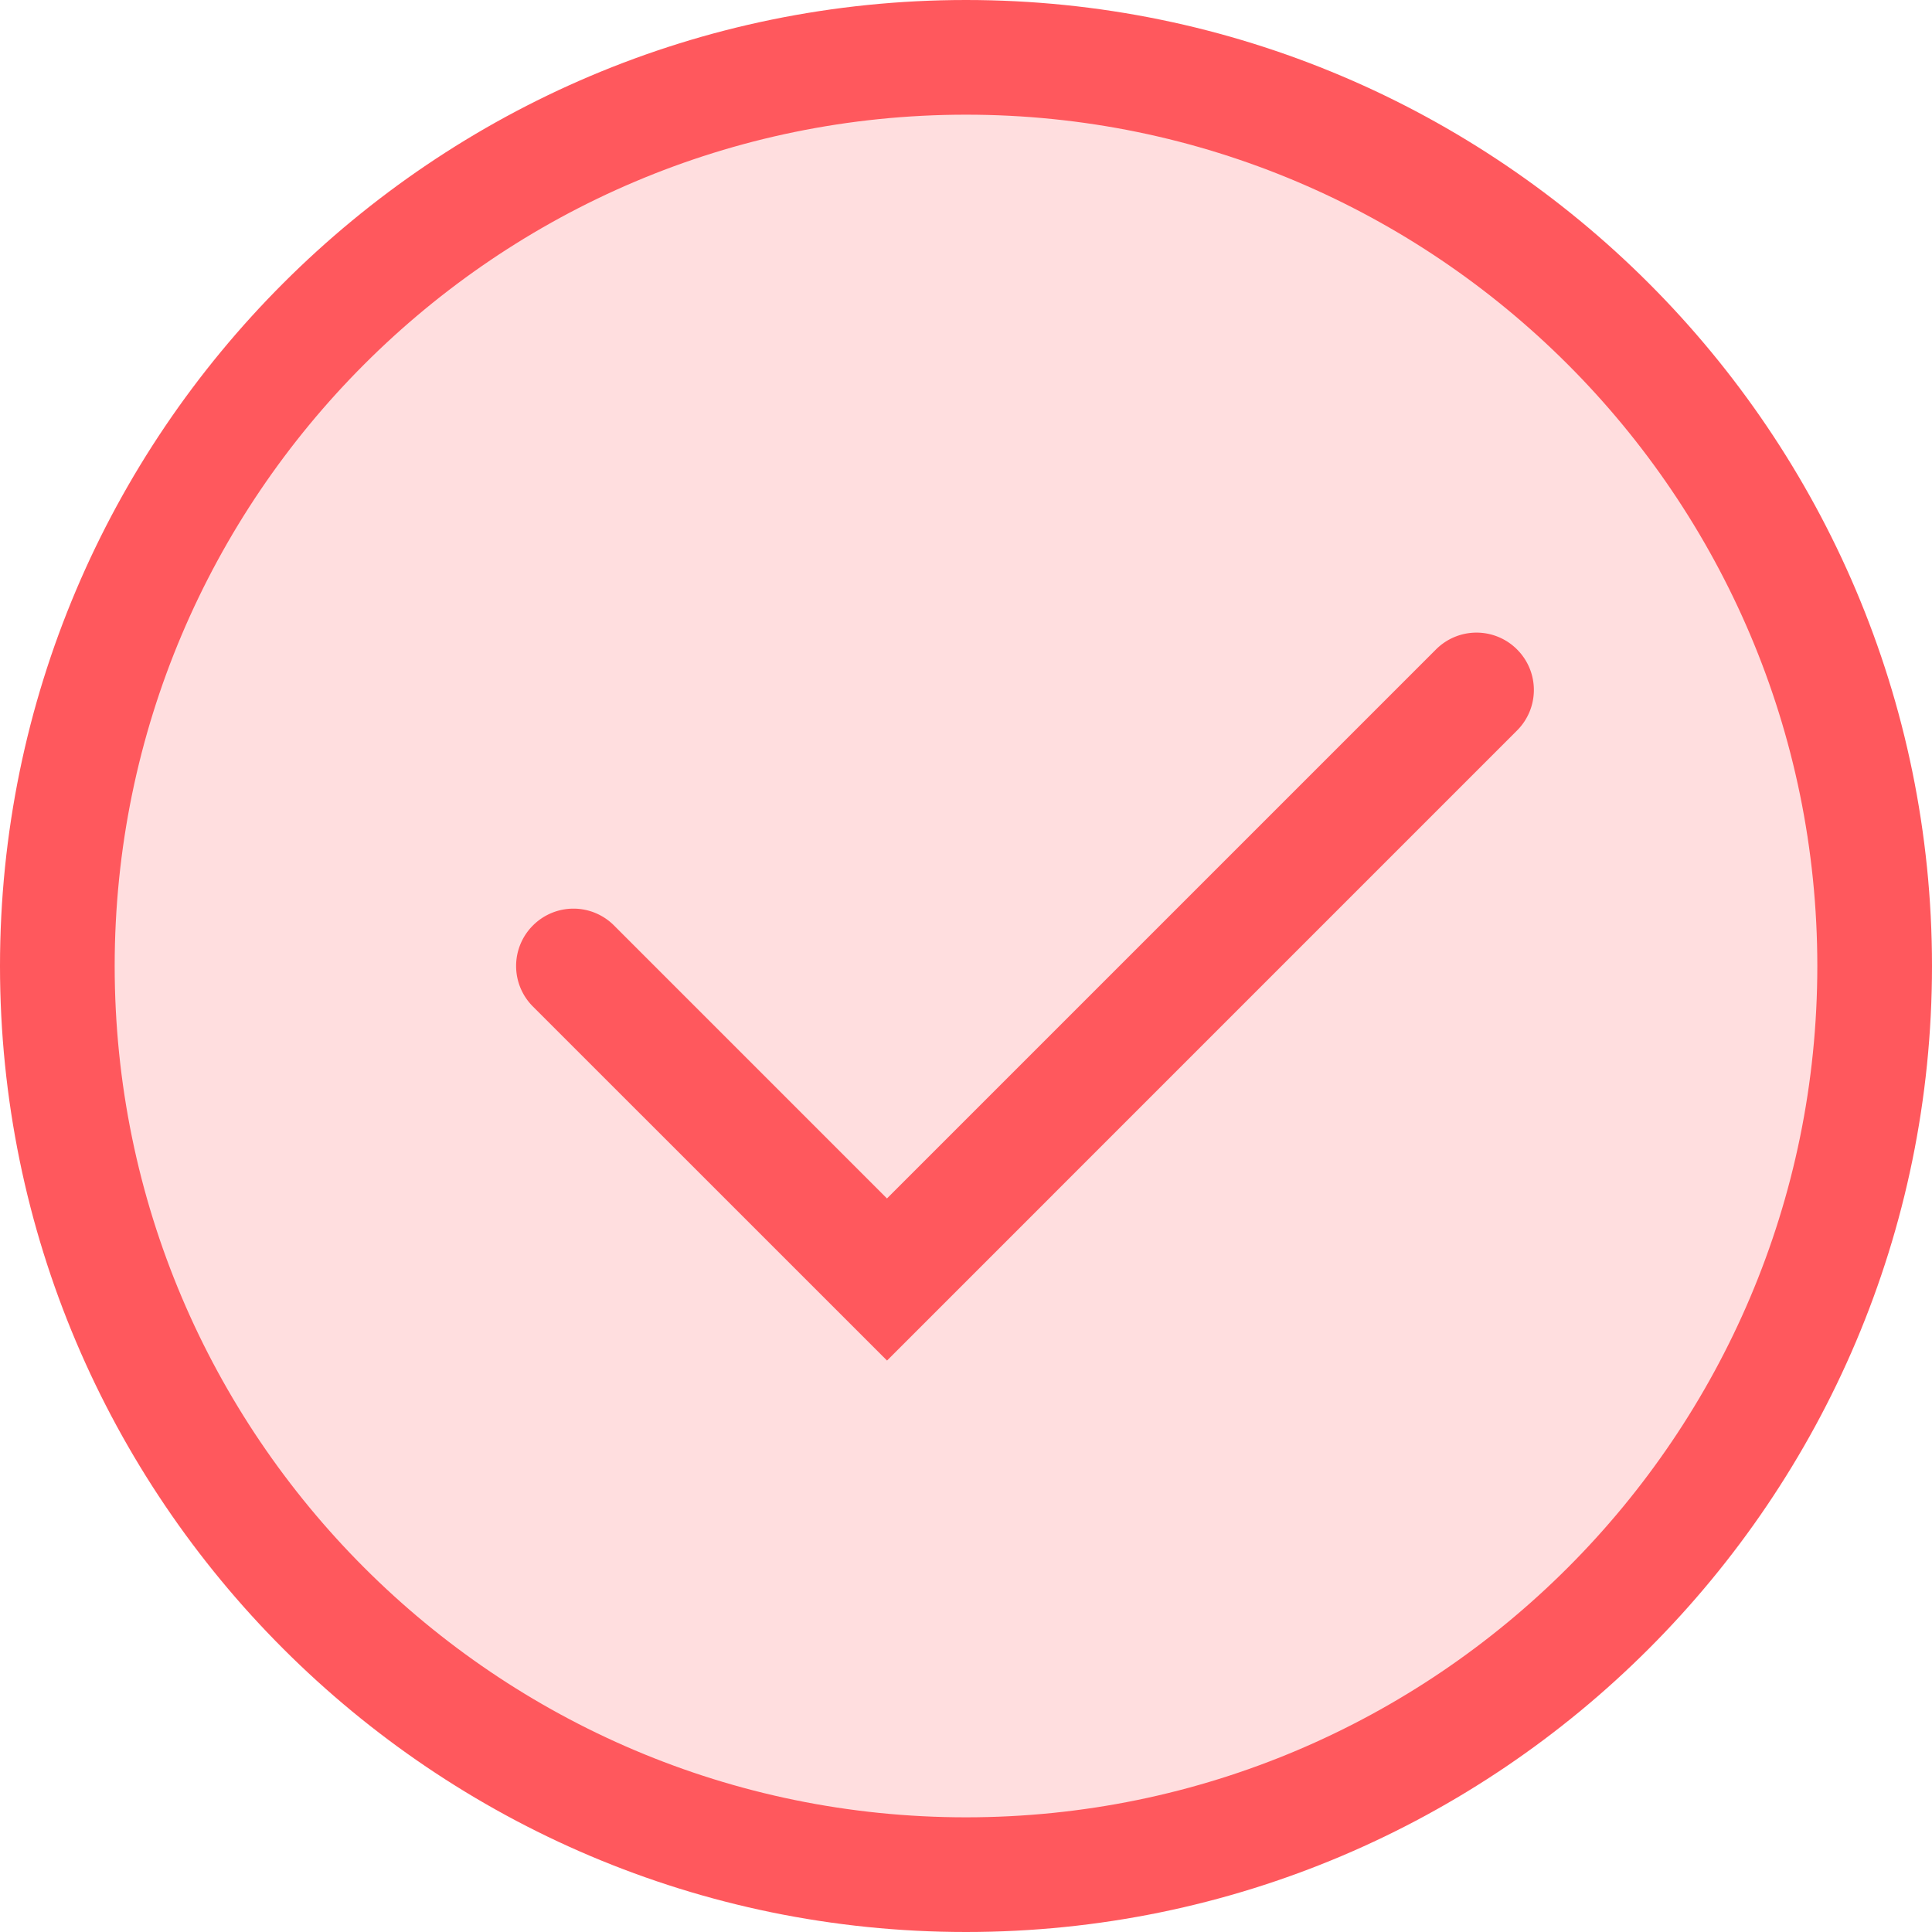
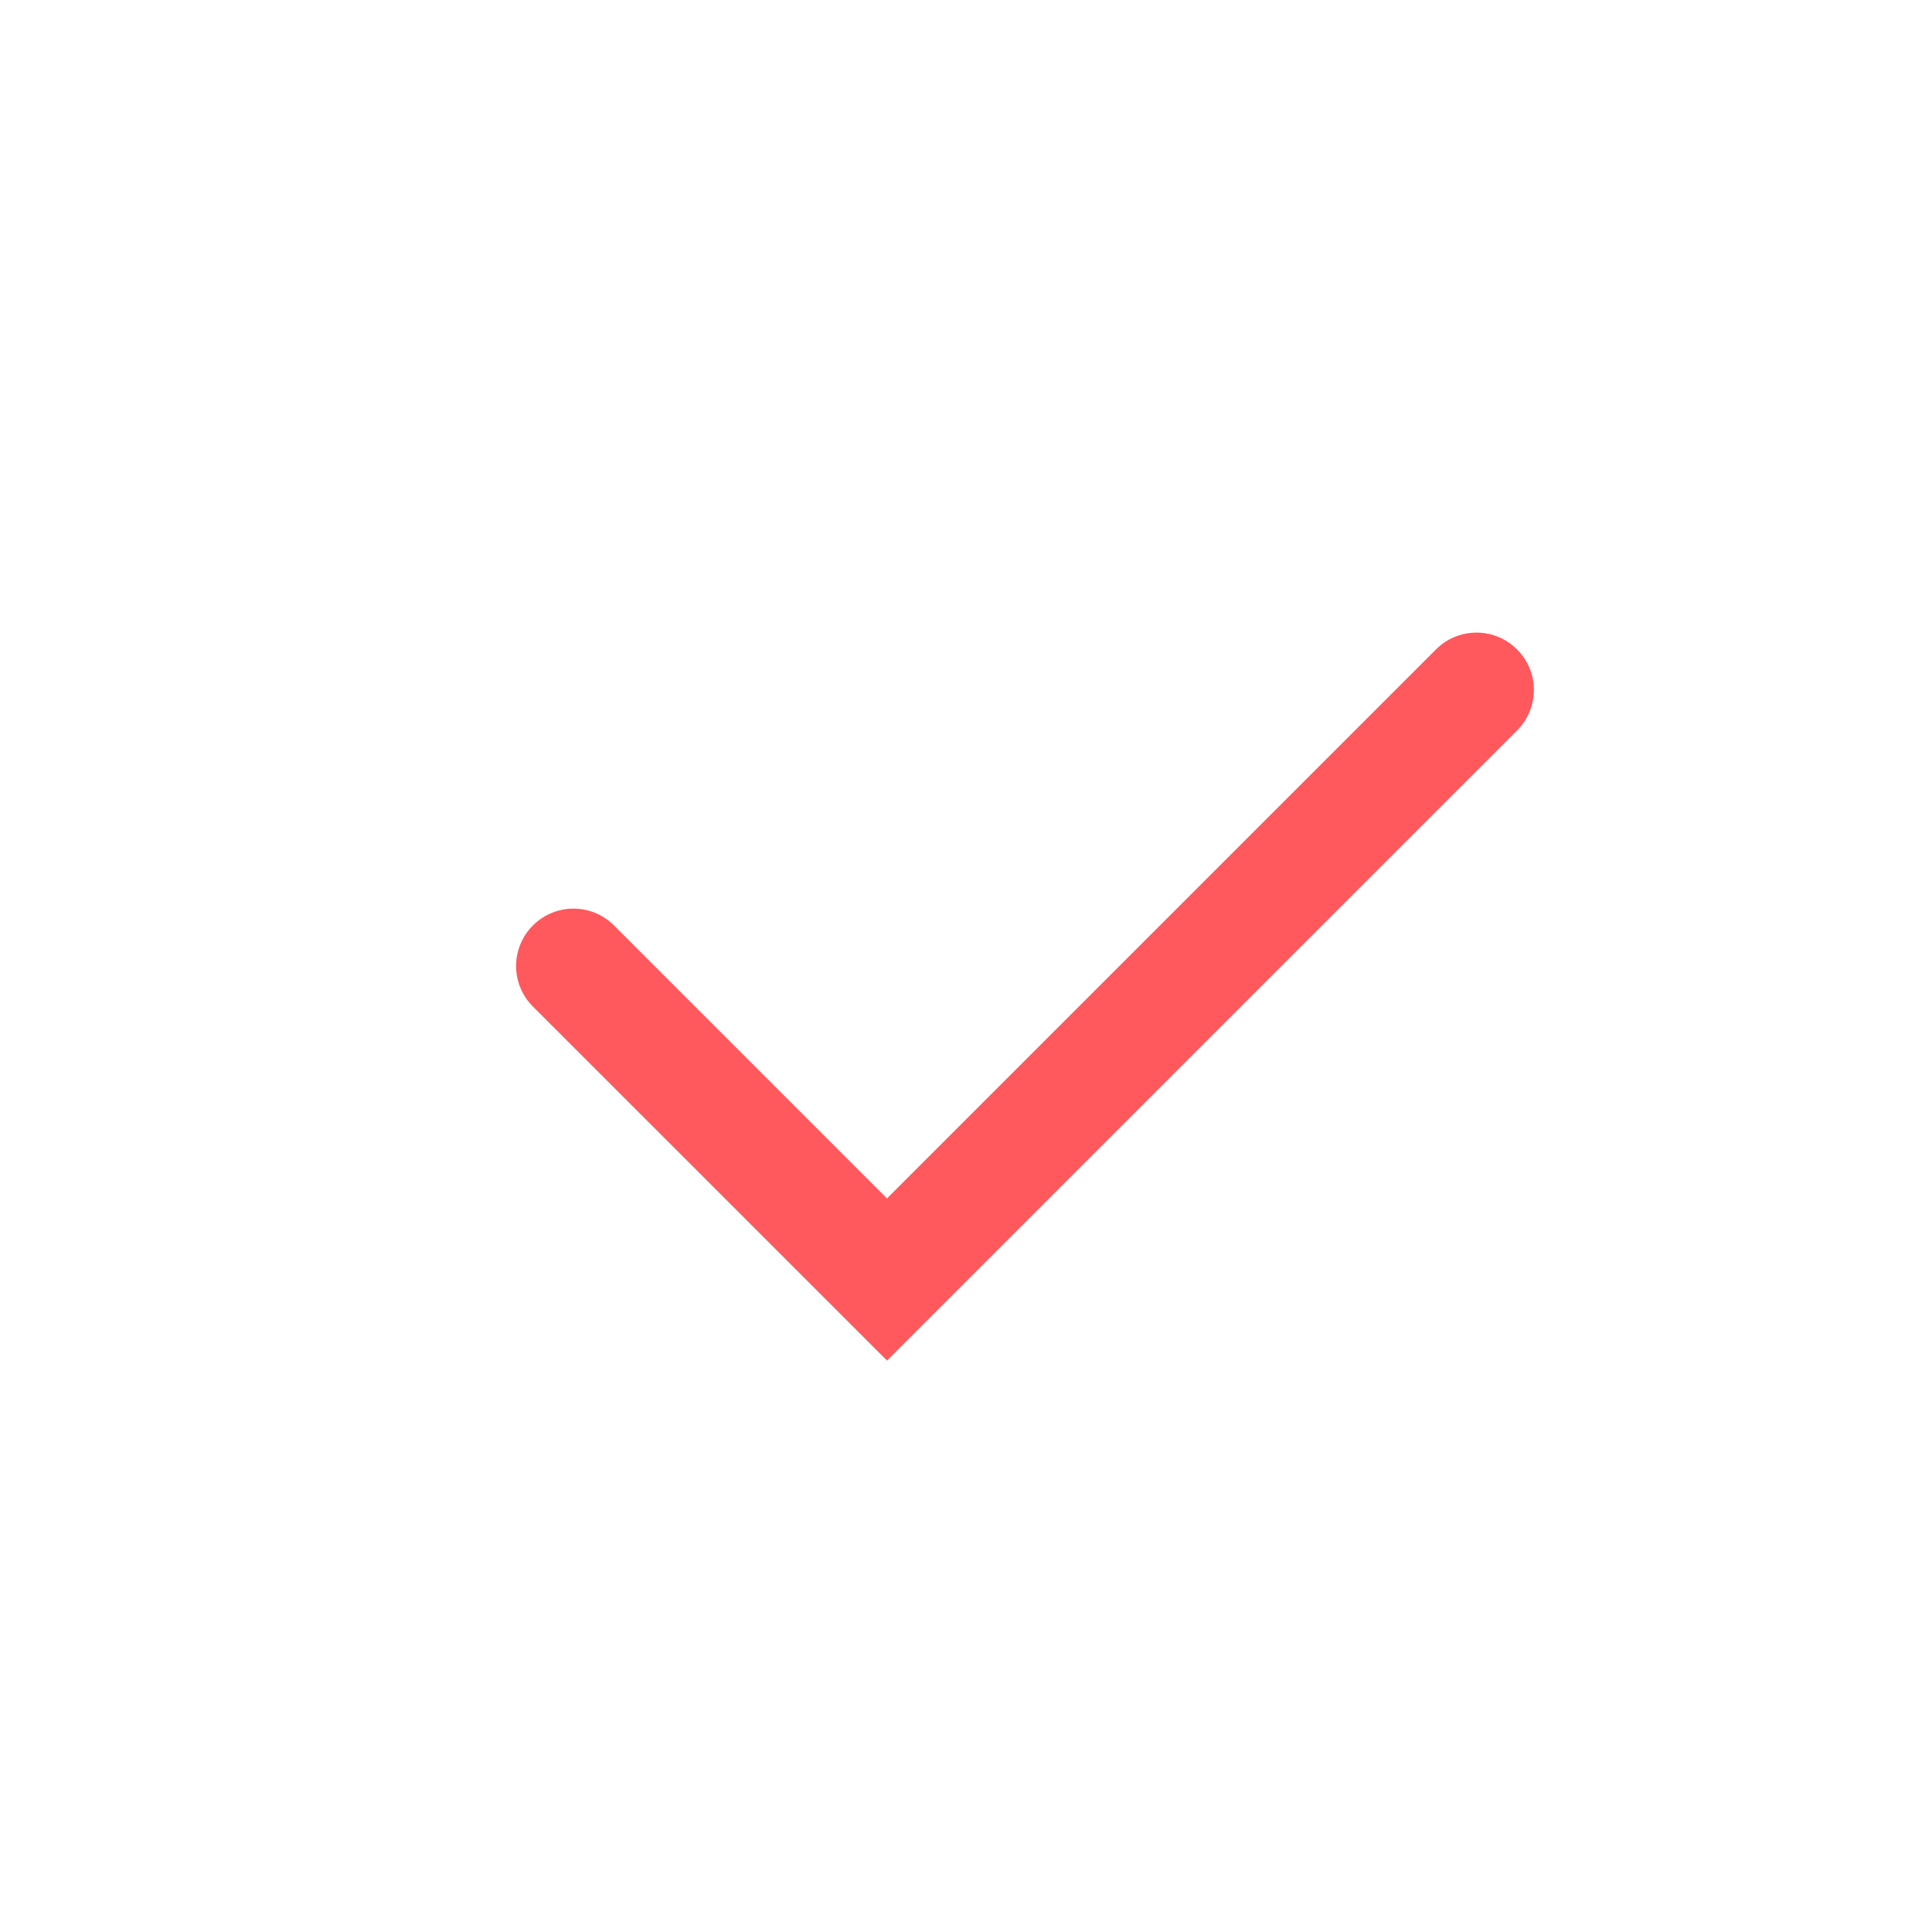
<svg xmlns="http://www.w3.org/2000/svg" width="53" height="53" fill="none">
  <g clip-path="url(#a)">
-     <circle cx="26.5" cy="26.5" r="24.5" fill="#FFDEDF" />
-     <path d="M26.5 53C11.886 53 0 41.114 0 26.5S11.886 0 26.5 0 53 11.886 53 26.5 41.114 53 26.5 53Zm0-49.854C13.62 3.146 3.146 13.621 3.146 26.5c0 12.88 10.475 23.354 23.354 23.354 12.88 0 23.354-10.475 23.354-23.354 0-12.88-10.482-23.354-23.354-23.354Z" fill="#FF585D" />
    <path d="m24.34 37.33-9.72-9.718a1.57 1.57 0 0 1 0-2.224 1.57 1.57 0 0 1 2.224 0l7.488 7.489 15.061-15.061a1.57 1.57 0 0 1 2.224 0 1.57 1.57 0 0 1 0 2.223L24.333 37.324l.007.007Z" fill="#FF585D" />
  </g>
  <defs>
    <clipPath id="a">
      <path fill="#fff" d="M0 0h53v53H0z" />
    </clipPath>
  </defs>
</svg>